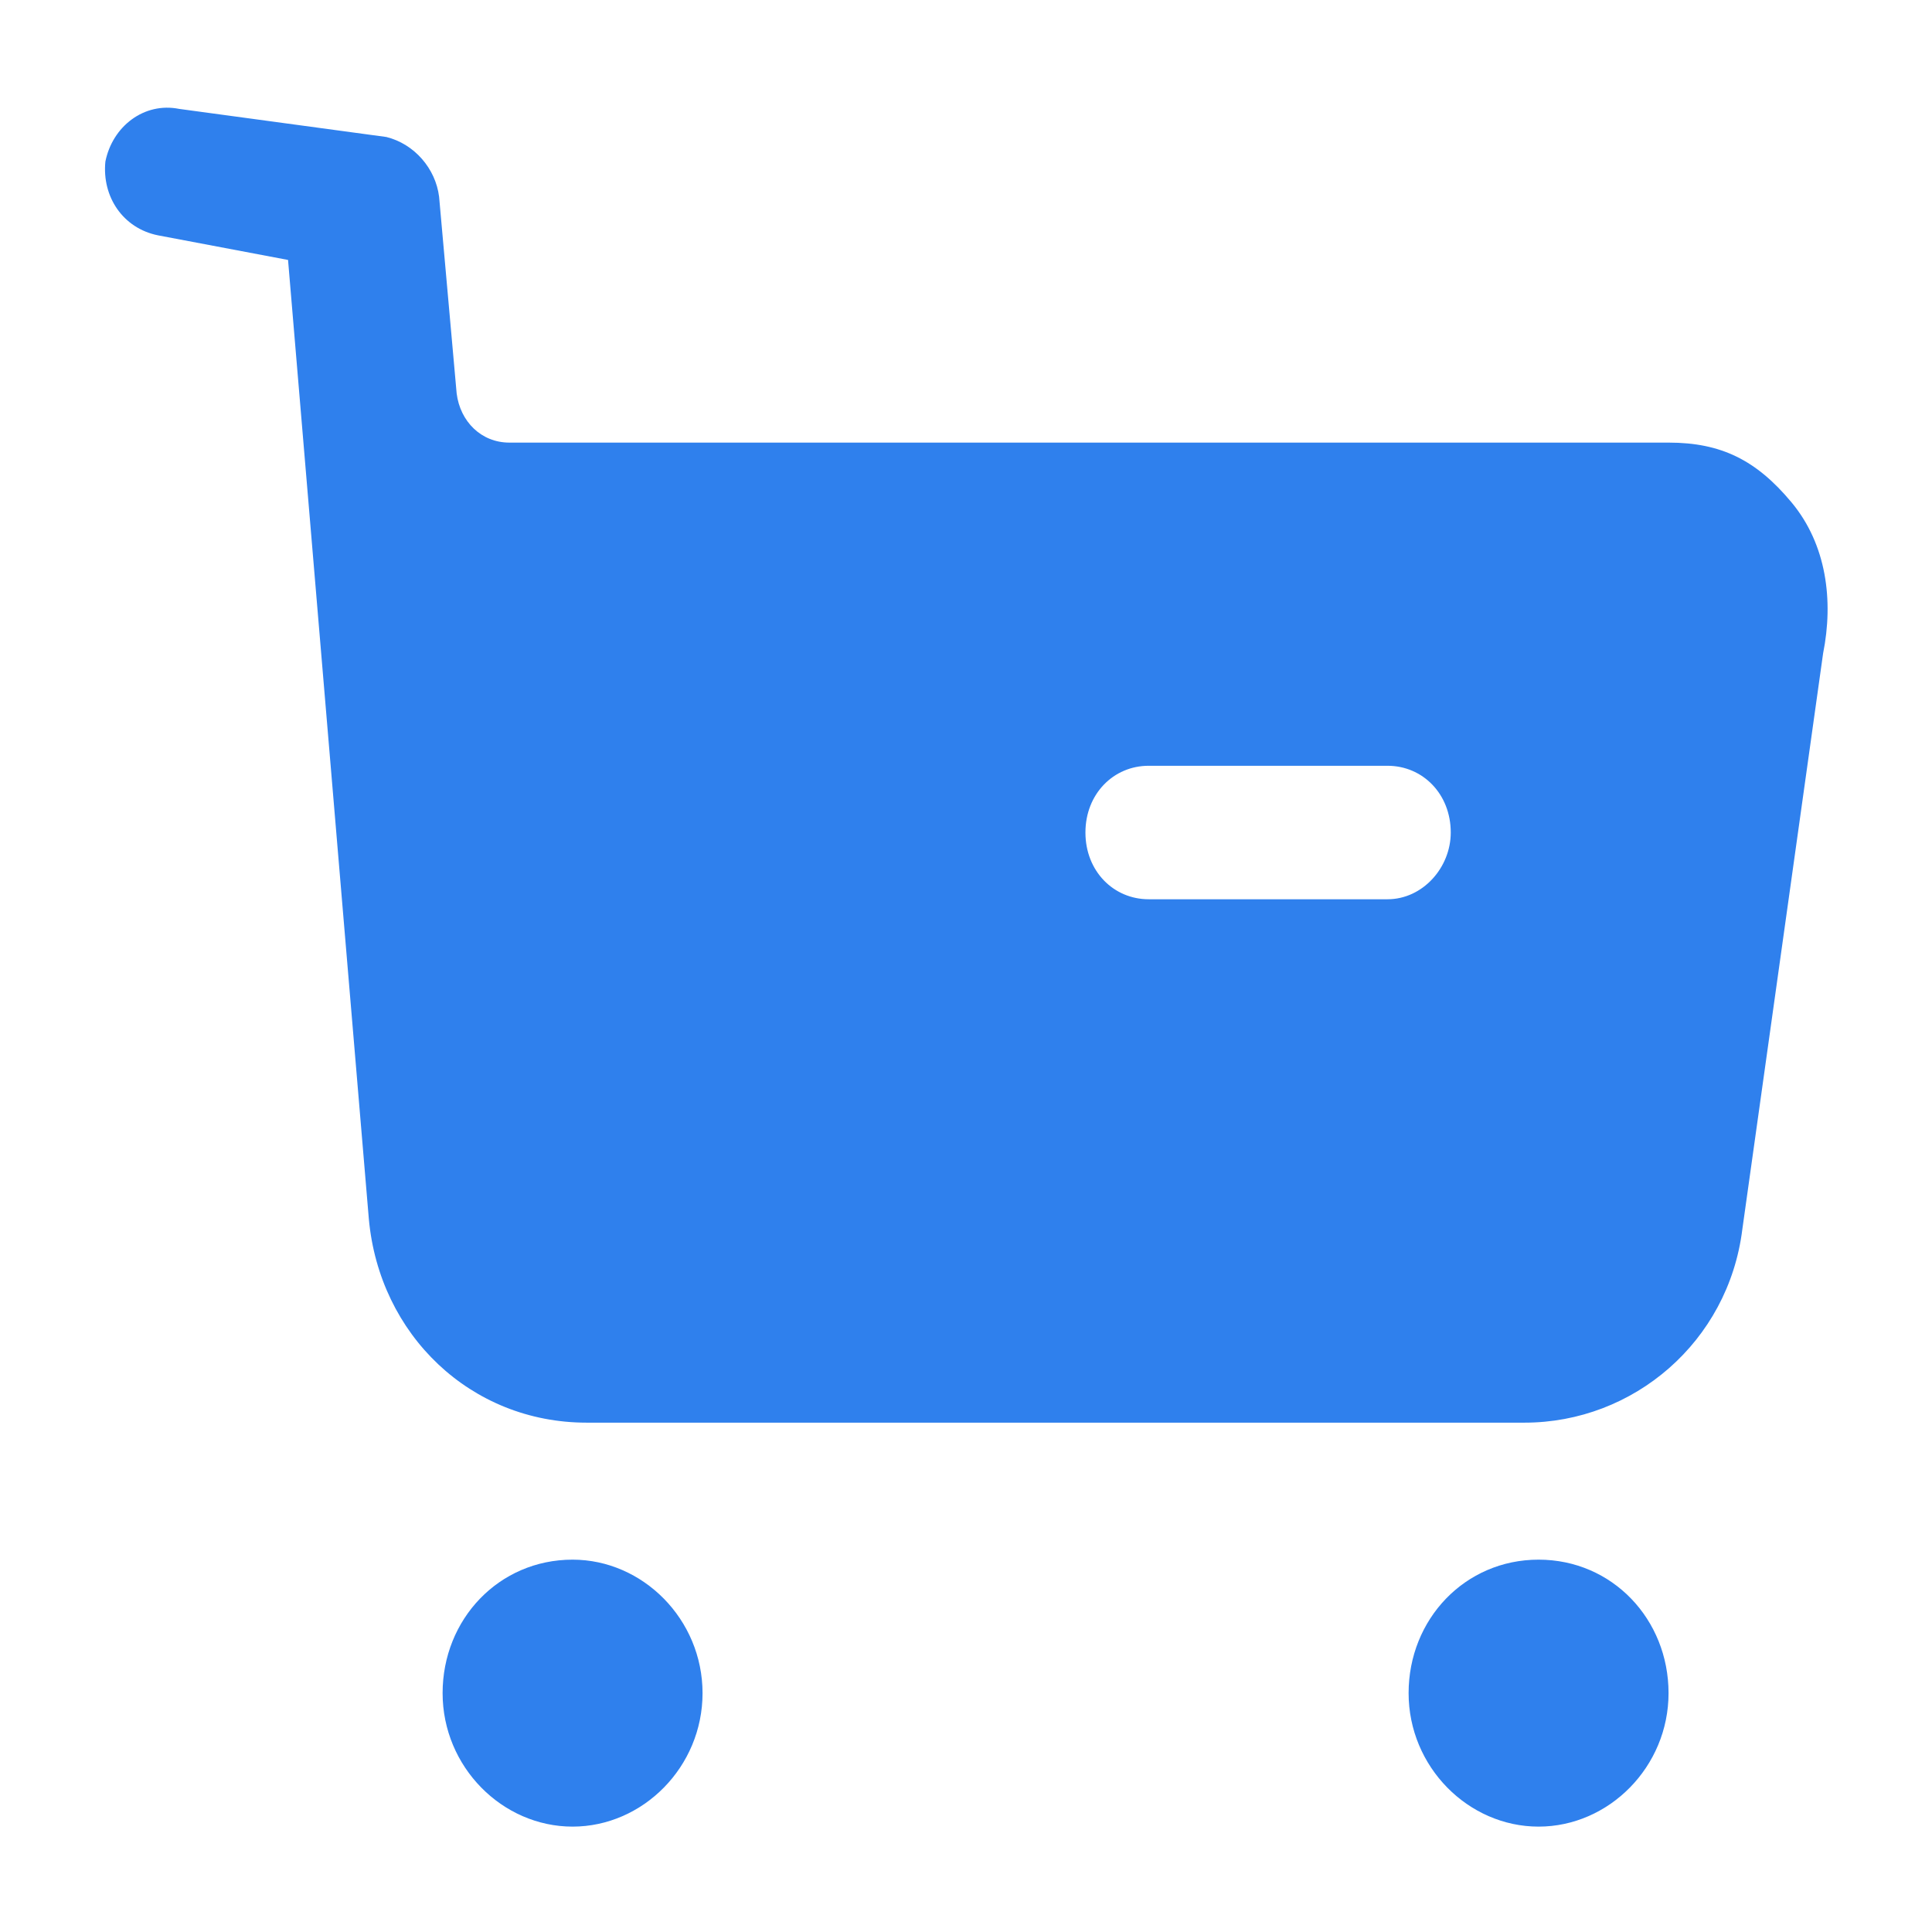
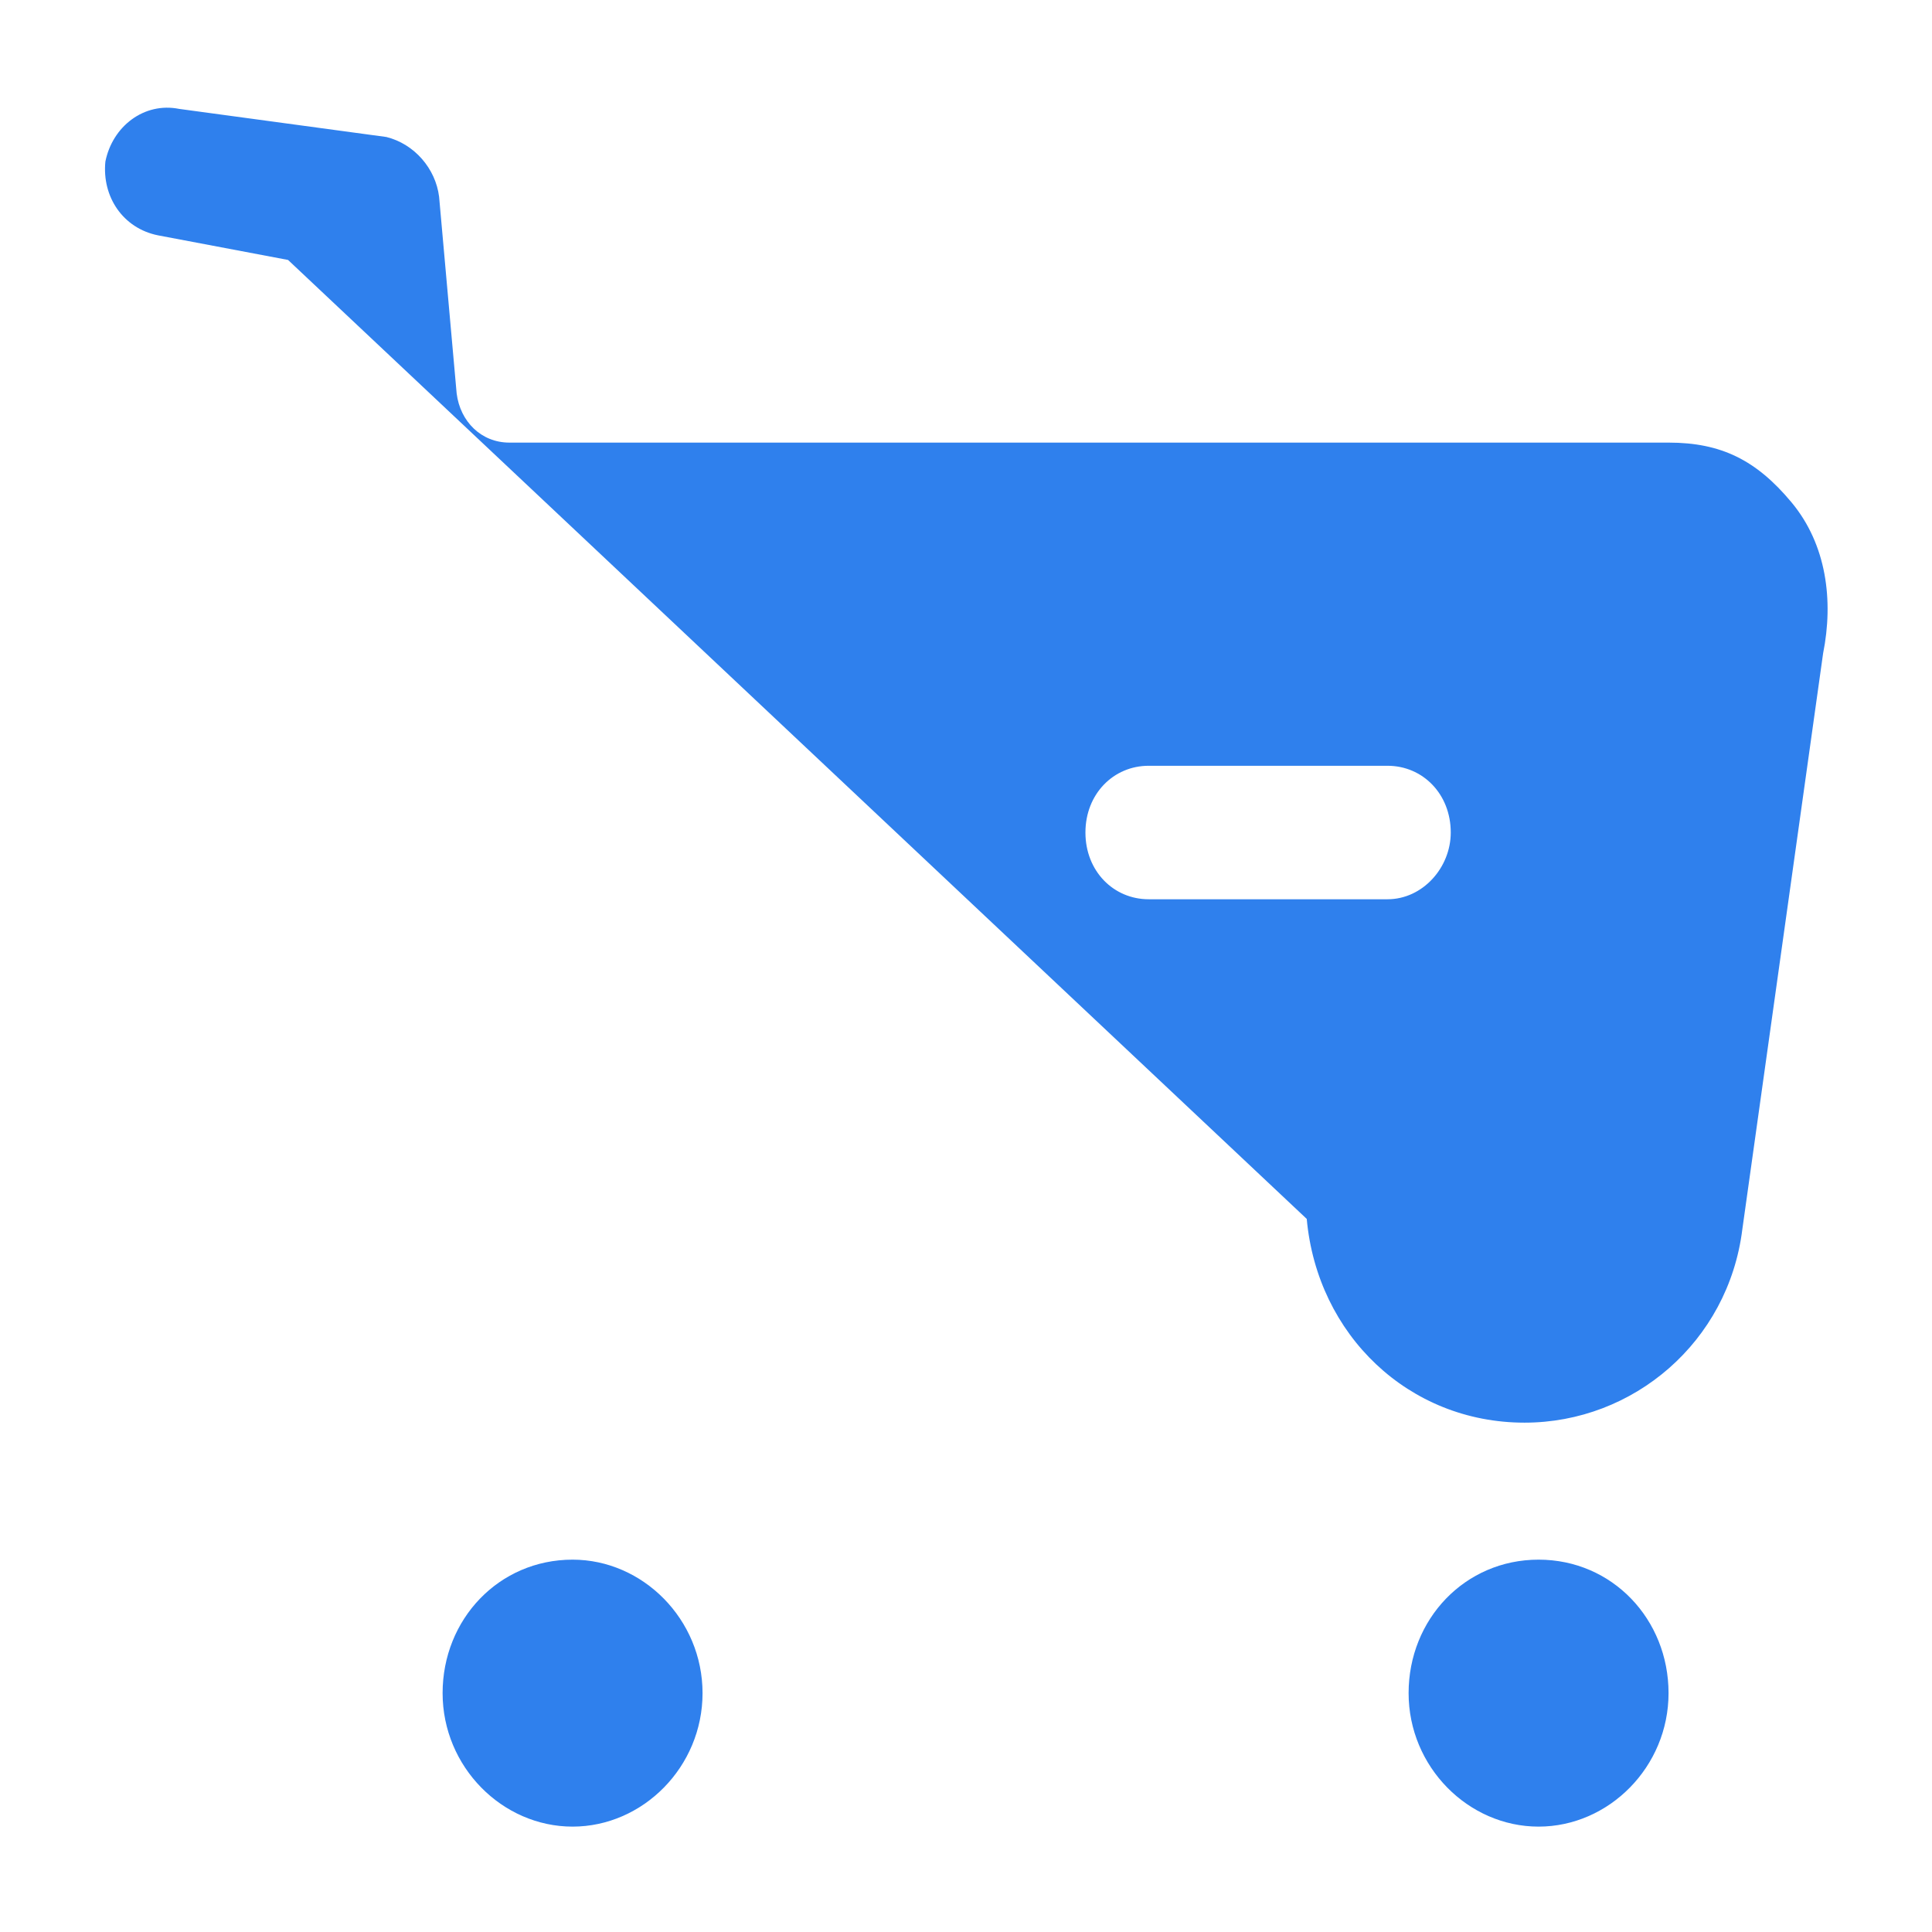
<svg xmlns="http://www.w3.org/2000/svg" version="1.1" id="Layer_1" x="0px" y="0px" viewBox="0 0 55 55" style="enable-background:new 0 0 55 55;" xml:space="preserve">
  <style type="text/css">
	.st0{fill-rule:evenodd;clip-rule:evenodd;fill:#2F80ED;}
</style>
-   <path class="st0" d="M32.7,25.6h6.8c1,0,1.8-0.9,1.8-1.9c0-1.1-0.8-1.9-1.8-1.9h-6.8c-1,0-1.8,0.8-1.8,1.9  C30.9,24.8,31.7,25.6,32.7,25.6z M47.5,12.6c1.5,0,2.5,0.5,3.5,1.7c1,1.2,1.2,2.8,0.9,4.3L49.6,35c-0.4,3.2-3.1,5.5-6.2,5.5H16.7  c-3.3,0-5.9-2.5-6.2-5.8L8.2,7.4L4.5,6.7C3.5,6.5,2.9,5.6,3,4.6c0.2-1,1.1-1.7,2.1-1.5L11,3.9c0.8,0.2,1.4,0.9,1.5,1.7l0.5,5.6  c0.1,0.8,0.7,1.4,1.5,1.4H47.5z M16.3,44.4c-2.1,0-3.7,1.7-3.7,3.8c0,2.1,1.7,3.8,3.7,3.8c2,0,3.7-1.7,3.7-3.8  C20,46.1,18.3,44.4,16.3,44.4z M43.8,44.4c-2.1,0-3.7,1.7-3.7,3.8c0,2.1,1.7,3.8,3.7,3.8c2,0,3.7-1.7,3.7-3.8  C47.5,46.1,45.9,44.4,43.8,44.4z" />
+   <path class="st0" d="M32.7,25.6h6.8c1,0,1.8-0.9,1.8-1.9c0-1.1-0.8-1.9-1.8-1.9h-6.8c-1,0-1.8,0.8-1.8,1.9  C30.9,24.8,31.7,25.6,32.7,25.6z M47.5,12.6c1.5,0,2.5,0.5,3.5,1.7c1,1.2,1.2,2.8,0.9,4.3L49.6,35c-0.4,3.2-3.1,5.5-6.2,5.5c-3.3,0-5.9-2.5-6.2-5.8L8.2,7.4L4.5,6.7C3.5,6.5,2.9,5.6,3,4.6c0.2-1,1.1-1.7,2.1-1.5L11,3.9c0.8,0.2,1.4,0.9,1.5,1.7l0.5,5.6  c0.1,0.8,0.7,1.4,1.5,1.4H47.5z M16.3,44.4c-2.1,0-3.7,1.7-3.7,3.8c0,2.1,1.7,3.8,3.7,3.8c2,0,3.7-1.7,3.7-3.8  C20,46.1,18.3,44.4,16.3,44.4z M43.8,44.4c-2.1,0-3.7,1.7-3.7,3.8c0,2.1,1.7,3.8,3.7,3.8c2,0,3.7-1.7,3.7-3.8  C47.5,46.1,45.9,44.4,43.8,44.4z" />
</svg>